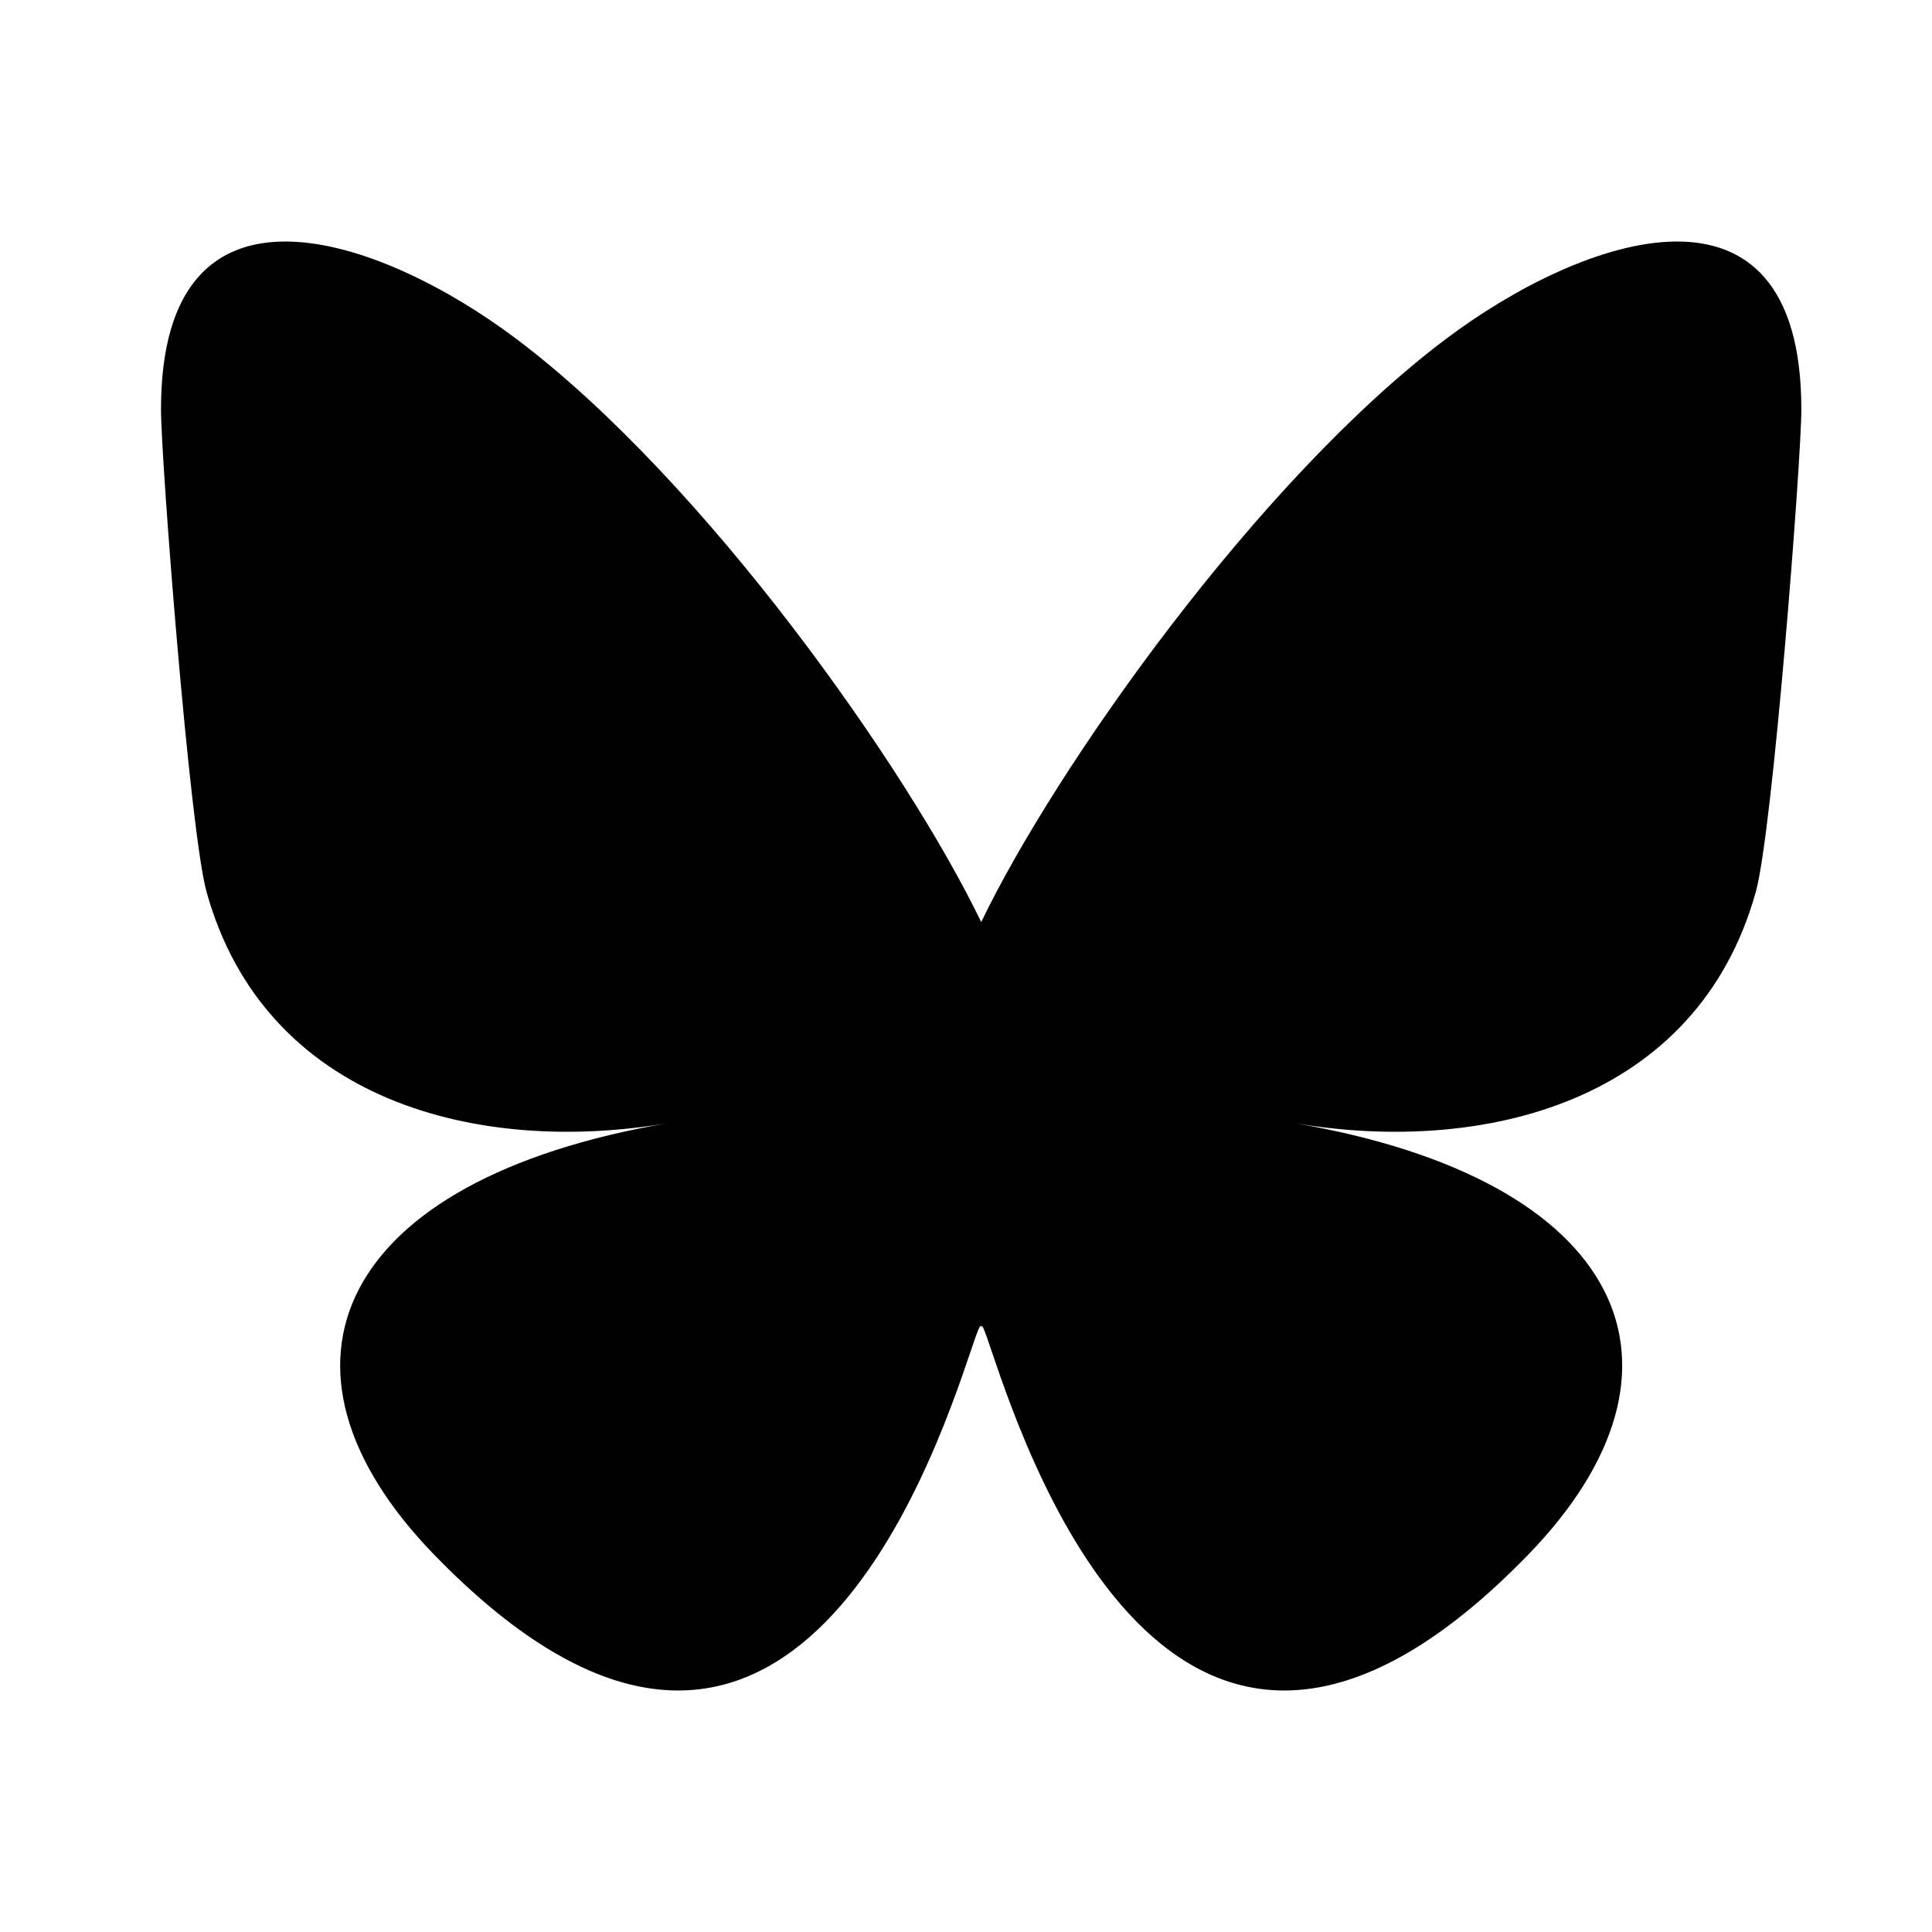
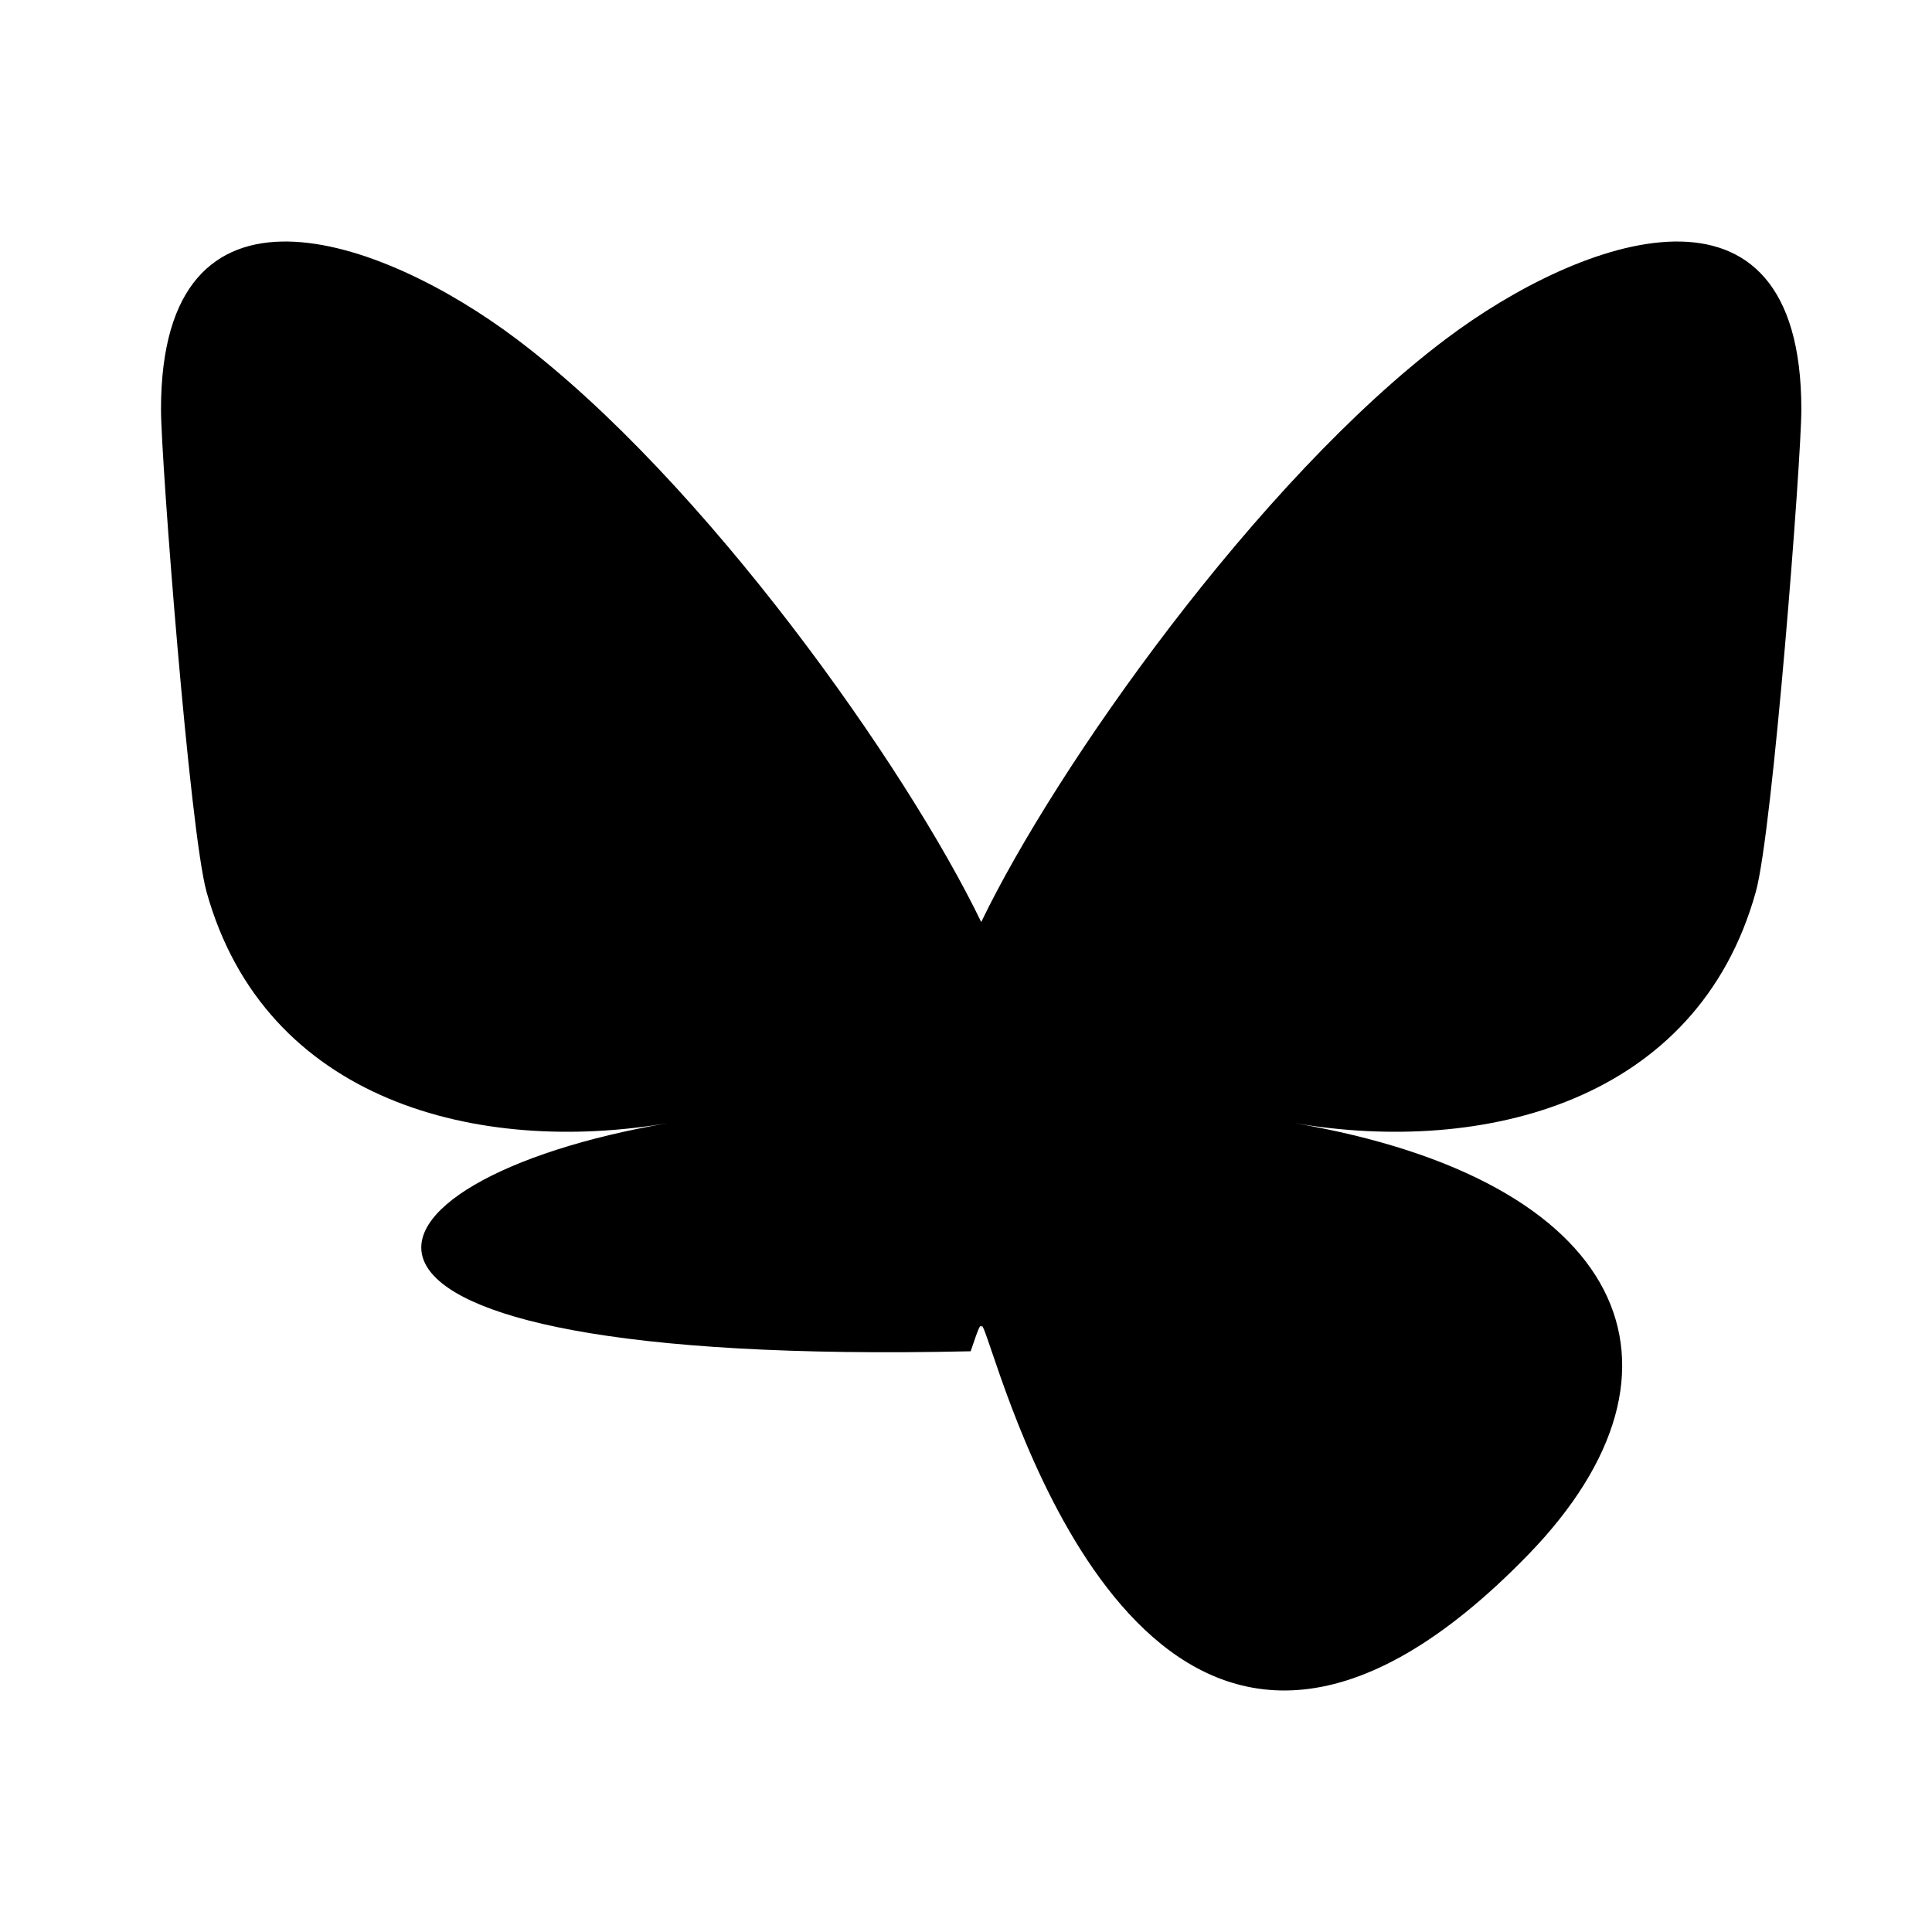
<svg xmlns="http://www.w3.org/2000/svg" width="24" height="24" viewBox="0 0 24 24" fill="none">
-   <path d="M6.417 4.212C8.753 5.971 11.266 9.539 12.189 11.454V16.51C12.189 16.403 12.147 16.524 12.058 16.786C11.577 18.205 9.696 23.742 5.396 19.316C3.132 16.985 4.18 14.654 8.302 13.951C5.944 14.353 3.293 13.688 2.566 11.08C2.357 10.33 2 5.71 2 5.086C2 1.96 4.732 2.942 6.417 4.212ZM17.96 4.212C15.624 5.971 13.111 9.539 12.189 11.454V16.51C12.189 16.403 12.23 16.524 12.319 16.786C12.801 18.205 14.681 23.742 18.981 19.316C21.245 16.985 20.197 14.654 16.076 13.951C18.433 14.353 21.084 13.688 21.811 11.08C22.021 10.33 22.377 5.71 22.377 5.086C22.377 1.96 19.646 2.942 17.96 4.212Z" fill="black" />
+   <path d="M6.417 4.212C8.753 5.971 11.266 9.539 12.189 11.454V16.51C12.189 16.403 12.147 16.524 12.058 16.786C3.132 16.985 4.18 14.654 8.302 13.951C5.944 14.353 3.293 13.688 2.566 11.08C2.357 10.33 2 5.71 2 5.086C2 1.96 4.732 2.942 6.417 4.212ZM17.96 4.212C15.624 5.971 13.111 9.539 12.189 11.454V16.51C12.189 16.403 12.23 16.524 12.319 16.786C12.801 18.205 14.681 23.742 18.981 19.316C21.245 16.985 20.197 14.654 16.076 13.951C18.433 14.353 21.084 13.688 21.811 11.08C22.021 10.33 22.377 5.71 22.377 5.086C22.377 1.96 19.646 2.942 17.96 4.212Z" fill="black" />
</svg>